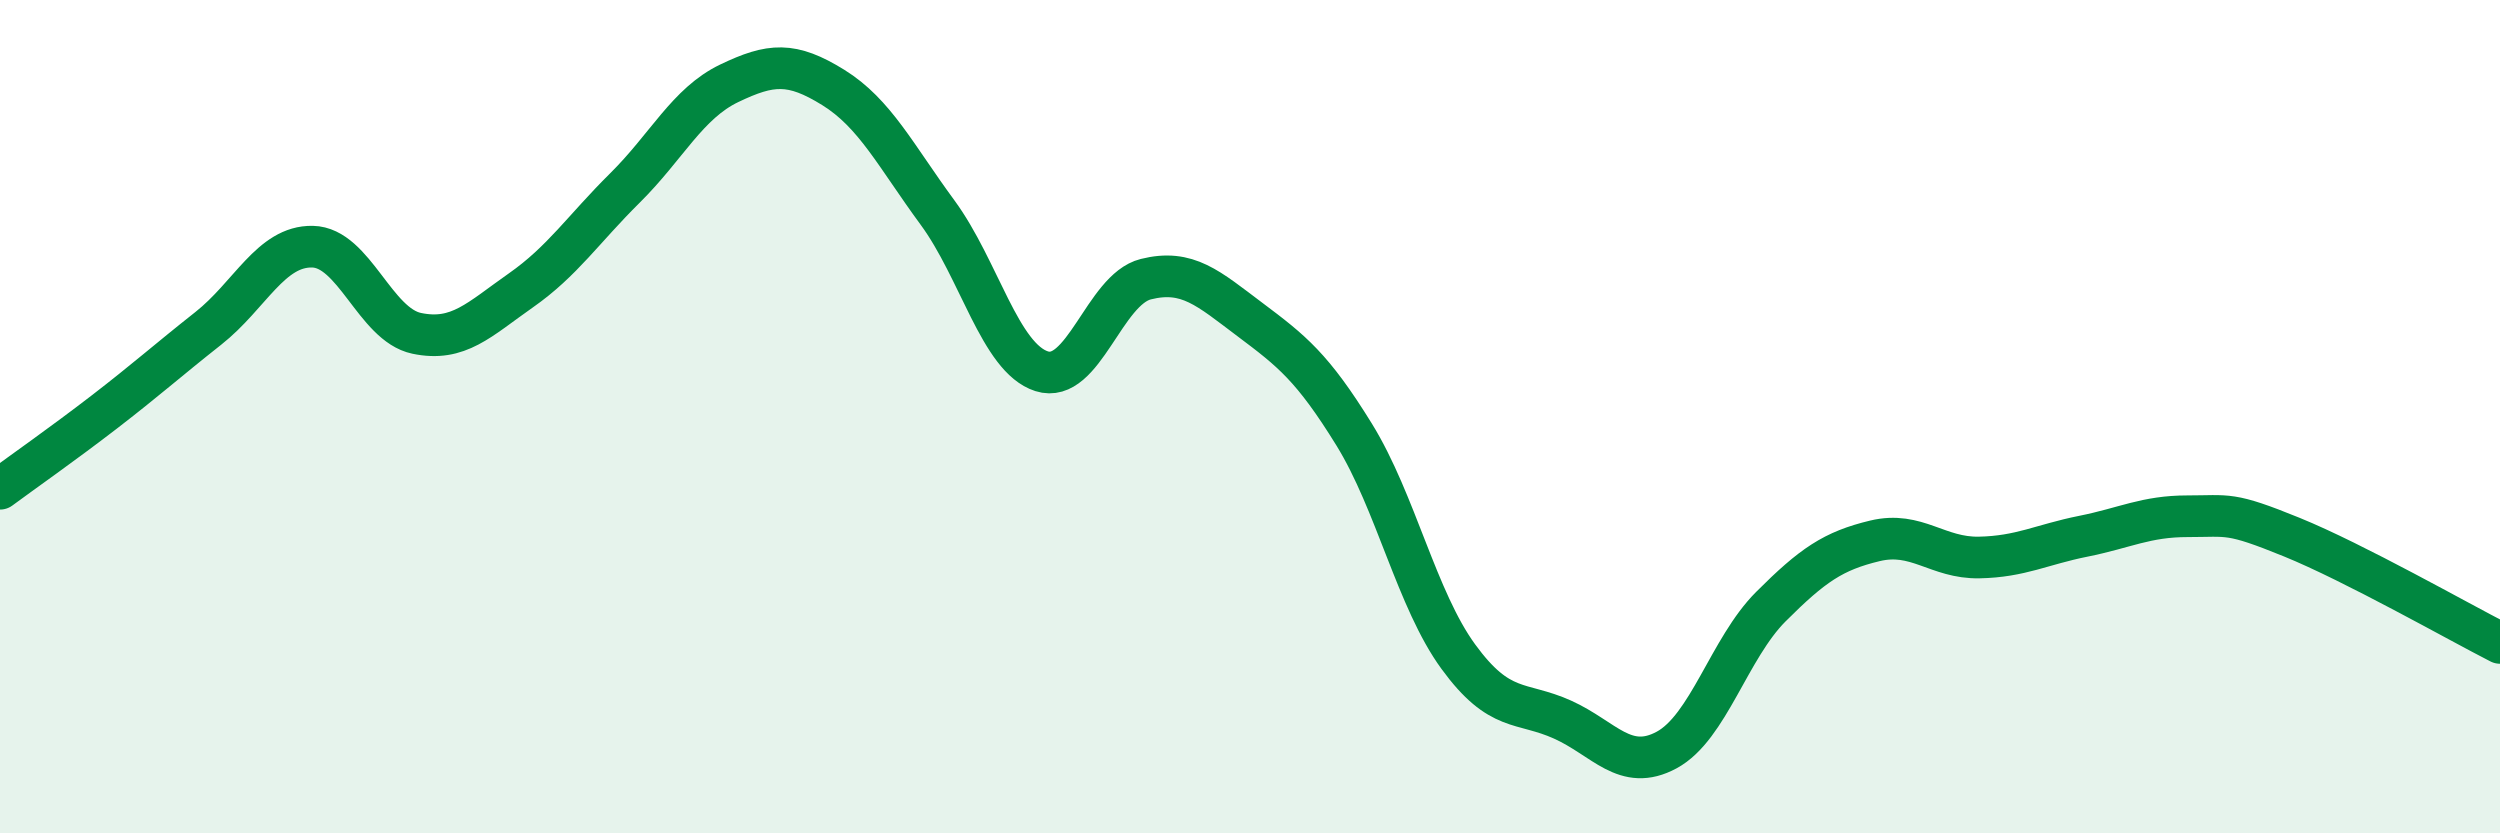
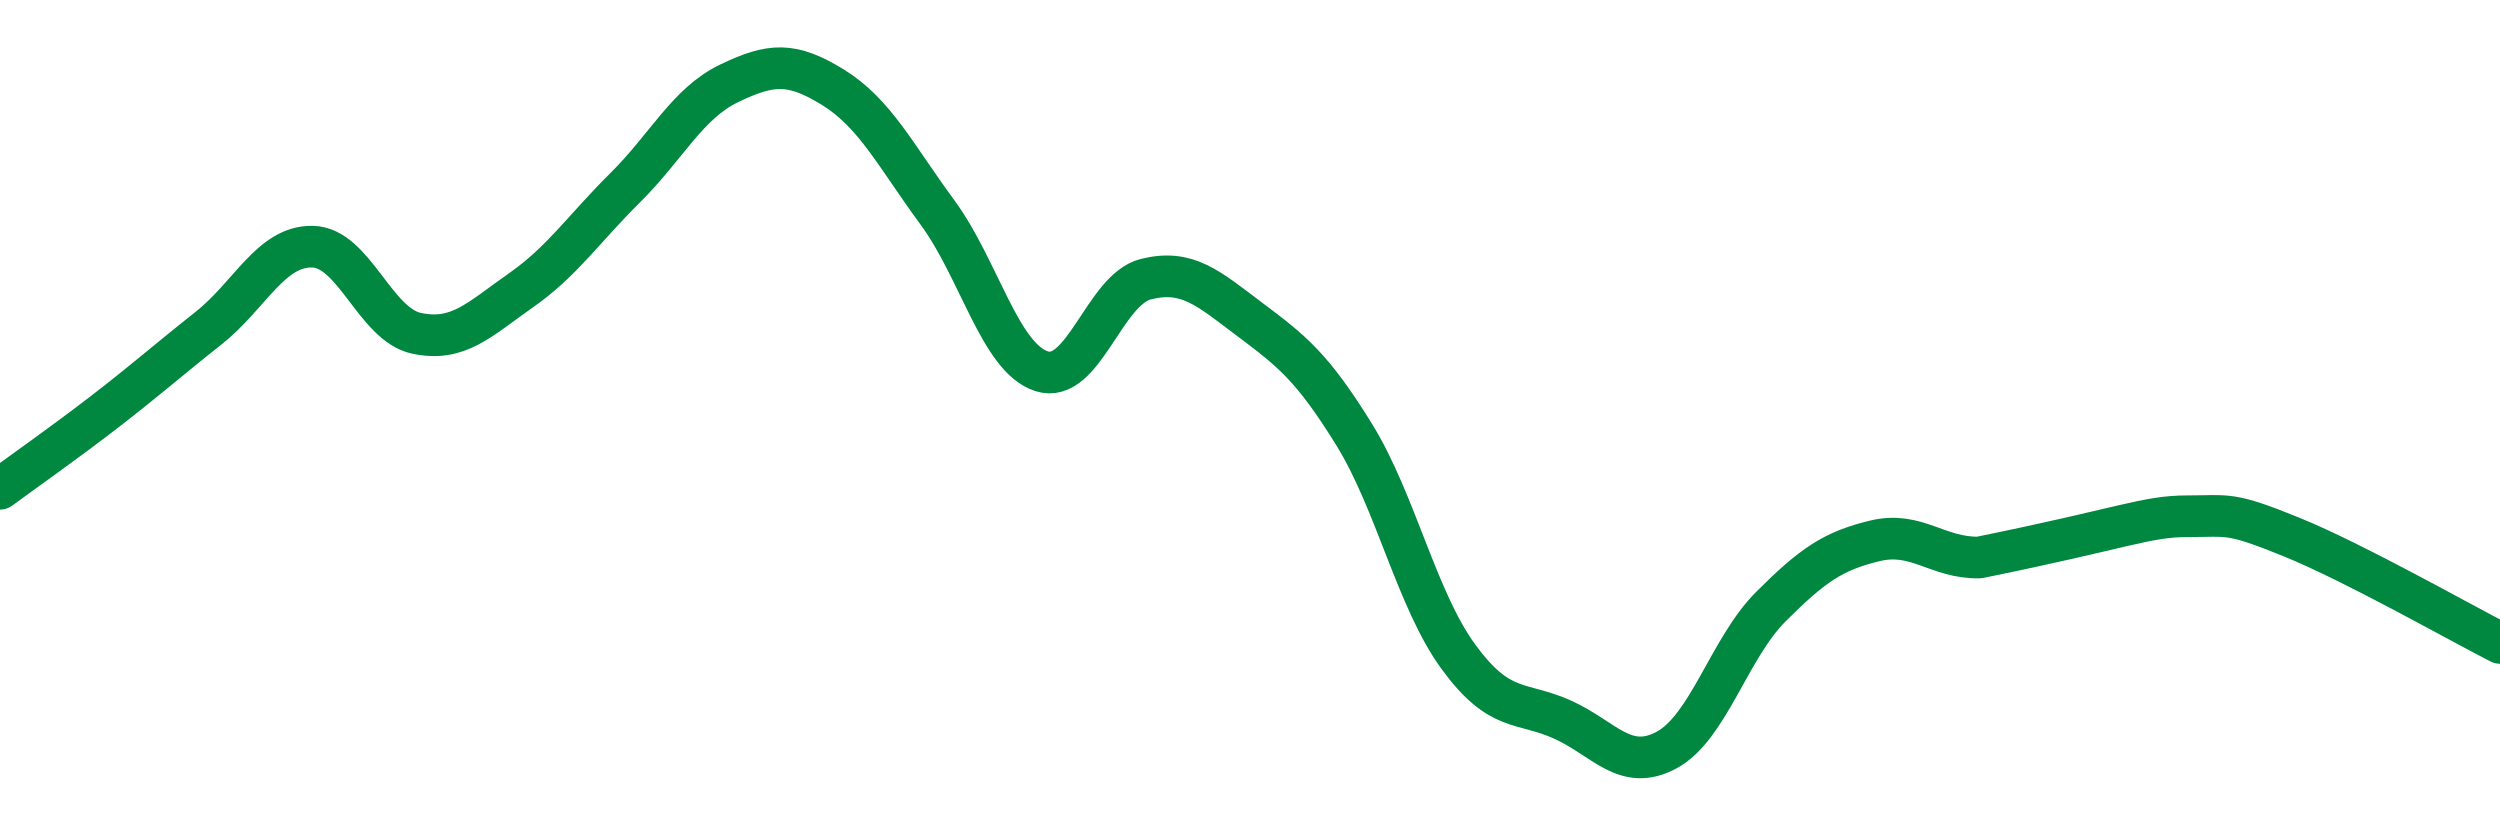
<svg xmlns="http://www.w3.org/2000/svg" width="60" height="20" viewBox="0 0 60 20">
-   <path d="M 0,11.73 C 0.5,11.36 1.5,10.66 2.5,9.89 C 3.5,9.12 4,8.67 5,7.88 C 6,7.09 6.5,5.9 7.5,5.92 C 8.5,5.94 9,7.79 10,8 C 11,8.21 11.5,7.67 12.5,6.97 C 13.5,6.27 14,5.5 15,4.51 C 16,3.52 16.5,2.48 17.5,2 C 18.5,1.52 19,1.48 20,2.1 C 21,2.72 21.5,3.74 22.5,5.1 C 23.5,6.46 24,8.59 25,8.91 C 26,9.23 26.5,6.95 27.5,6.7 C 28.5,6.45 29,6.92 30,7.67 C 31,8.42 31.5,8.81 32.5,10.43 C 33.5,12.05 34,14.39 35,15.76 C 36,17.13 36.5,16.82 37.5,17.27 C 38.5,17.72 39,18.54 40,18 C 41,17.46 41.5,15.56 42.5,14.56 C 43.5,13.56 44,13.22 45,12.98 C 46,12.74 46.5,13.4 47.5,13.38 C 48.5,13.36 49,13.07 50,12.87 C 51,12.67 51.5,12.39 52.5,12.39 C 53.5,12.39 53.5,12.28 55,12.89 C 56.5,13.5 59,14.92 60,15.43L60 20L0 20Z" fill="#008740" opacity="0.1" stroke-linecap="round" stroke-linejoin="round" />
-   <path d="M 0,11.73 C 0.5,11.36 1.5,10.66 2.5,9.89 C 3.5,9.12 4,8.67 5,7.88 C 6,7.09 6.5,5.9 7.5,5.92 C 8.5,5.94 9,7.79 10,8 C 11,8.21 11.5,7.67 12.5,6.97 C 13.5,6.27 14,5.5 15,4.51 C 16,3.52 16.5,2.48 17.5,2 C 18.5,1.52 19,1.48 20,2.1 C 21,2.72 21.5,3.74 22.5,5.1 C 23.5,6.46 24,8.59 25,8.91 C 26,9.23 26.5,6.95 27.5,6.7 C 28.5,6.45 29,6.92 30,7.67 C 31,8.42 31.5,8.81 32.5,10.43 C 33.5,12.05 34,14.39 35,15.76 C 36,17.13 36.5,16.82 37.5,17.27 C 38.5,17.72 39,18.54 40,18 C 41,17.46 41.5,15.56 42.5,14.56 C 43.5,13.56 44,13.22 45,12.98 C 46,12.74 46.5,13.4 47.5,13.38 C 48.5,13.36 49,13.07 50,12.87 C 51,12.67 51.5,12.39 52.5,12.39 C 53.5,12.39 53.5,12.28 55,12.89 C 56.5,13.5 59,14.92 60,15.43" stroke="#008740" stroke-width="1" fill="none" stroke-linecap="round" stroke-linejoin="round" />
+   <path d="M 0,11.73 C 0.5,11.36 1.5,10.66 2.5,9.89 C 3.5,9.12 4,8.67 5,7.88 C 6,7.09 6.5,5.9 7.5,5.92 C 8.5,5.94 9,7.79 10,8 C 11,8.21 11.5,7.67 12.5,6.97 C 13.5,6.27 14,5.5 15,4.51 C 16,3.52 16.5,2.48 17.5,2 C 18.5,1.52 19,1.48 20,2.1 C 21,2.72 21.5,3.74 22.5,5.1 C 23.5,6.46 24,8.59 25,8.91 C 26,9.23 26.5,6.95 27.5,6.7 C 28.5,6.45 29,6.92 30,7.67 C 31,8.42 31.5,8.81 32.5,10.43 C 33.5,12.05 34,14.39 35,15.76 C 36,17.13 36.5,16.82 37.5,17.27 C 38.5,17.72 39,18.54 40,18 C 41,17.46 41.5,15.56 42.5,14.56 C 43.5,13.56 44,13.22 45,12.98 C 46,12.74 46.5,13.4 47.5,13.38 C 51,12.67 51.5,12.39 52.5,12.39 C 53.5,12.39 53.5,12.28 55,12.89 C 56.5,13.5 59,14.92 60,15.43" stroke="#008740" stroke-width="1" fill="none" stroke-linecap="round" stroke-linejoin="round" />
</svg>